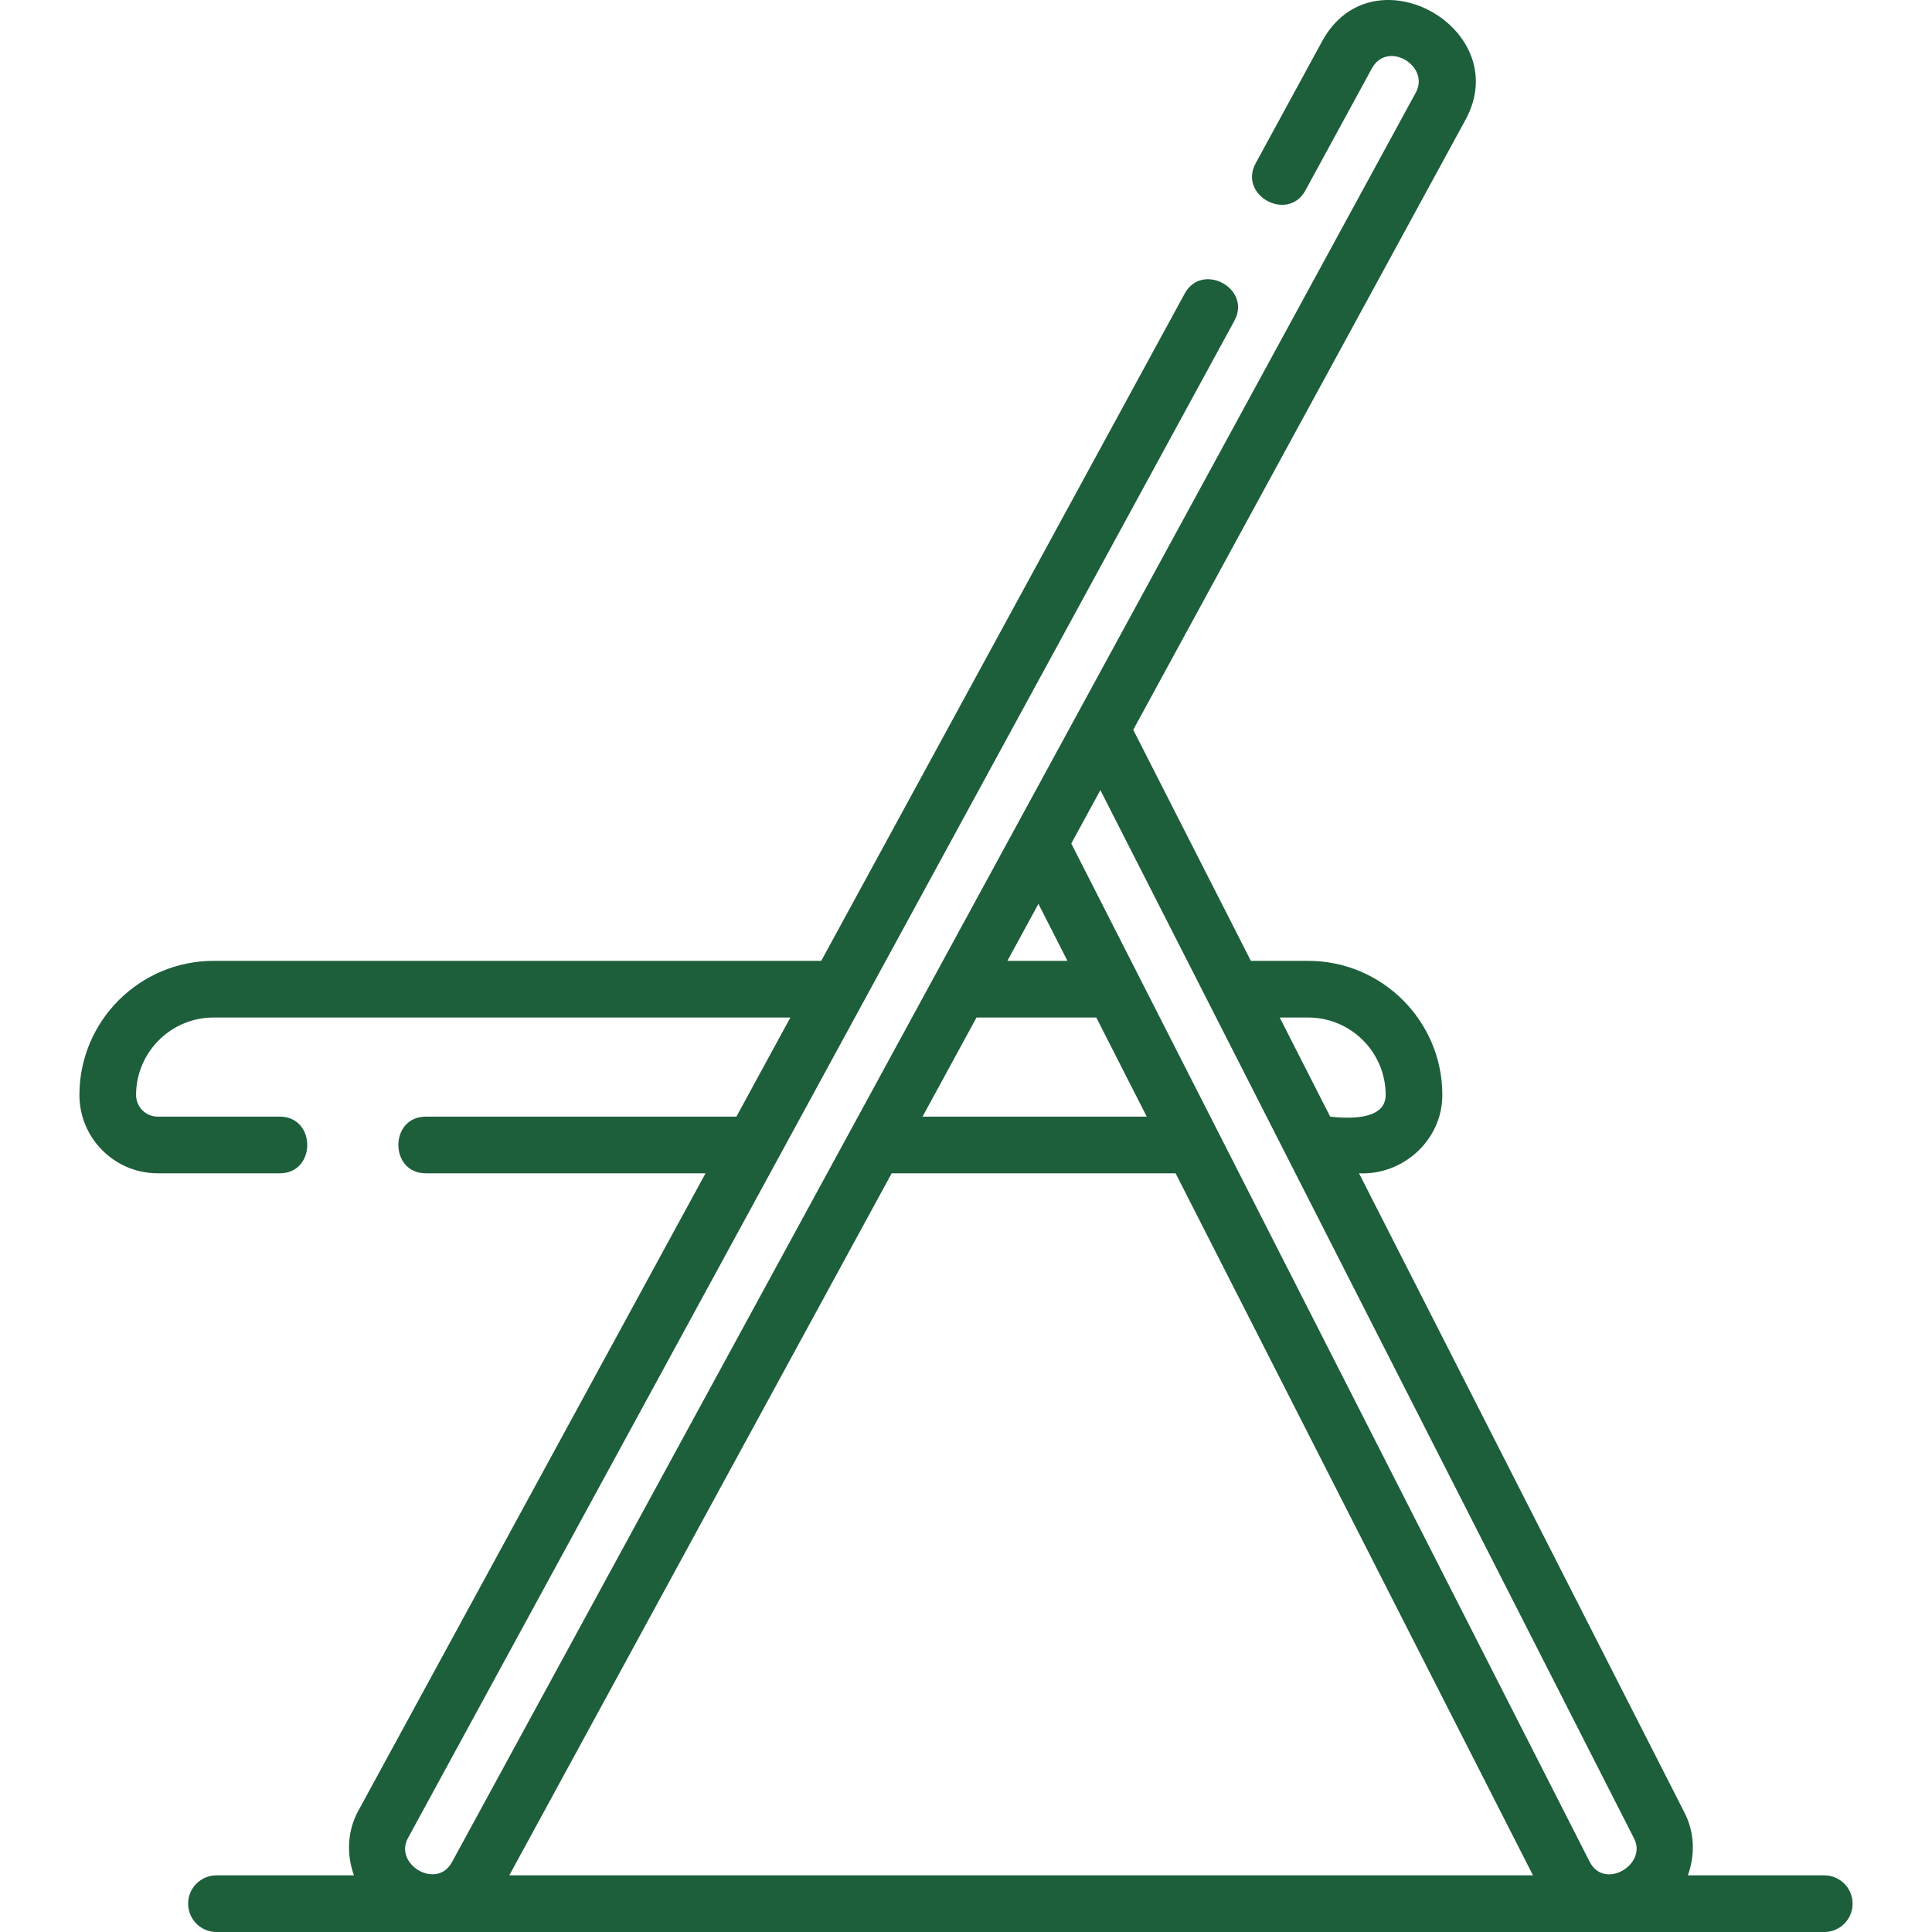
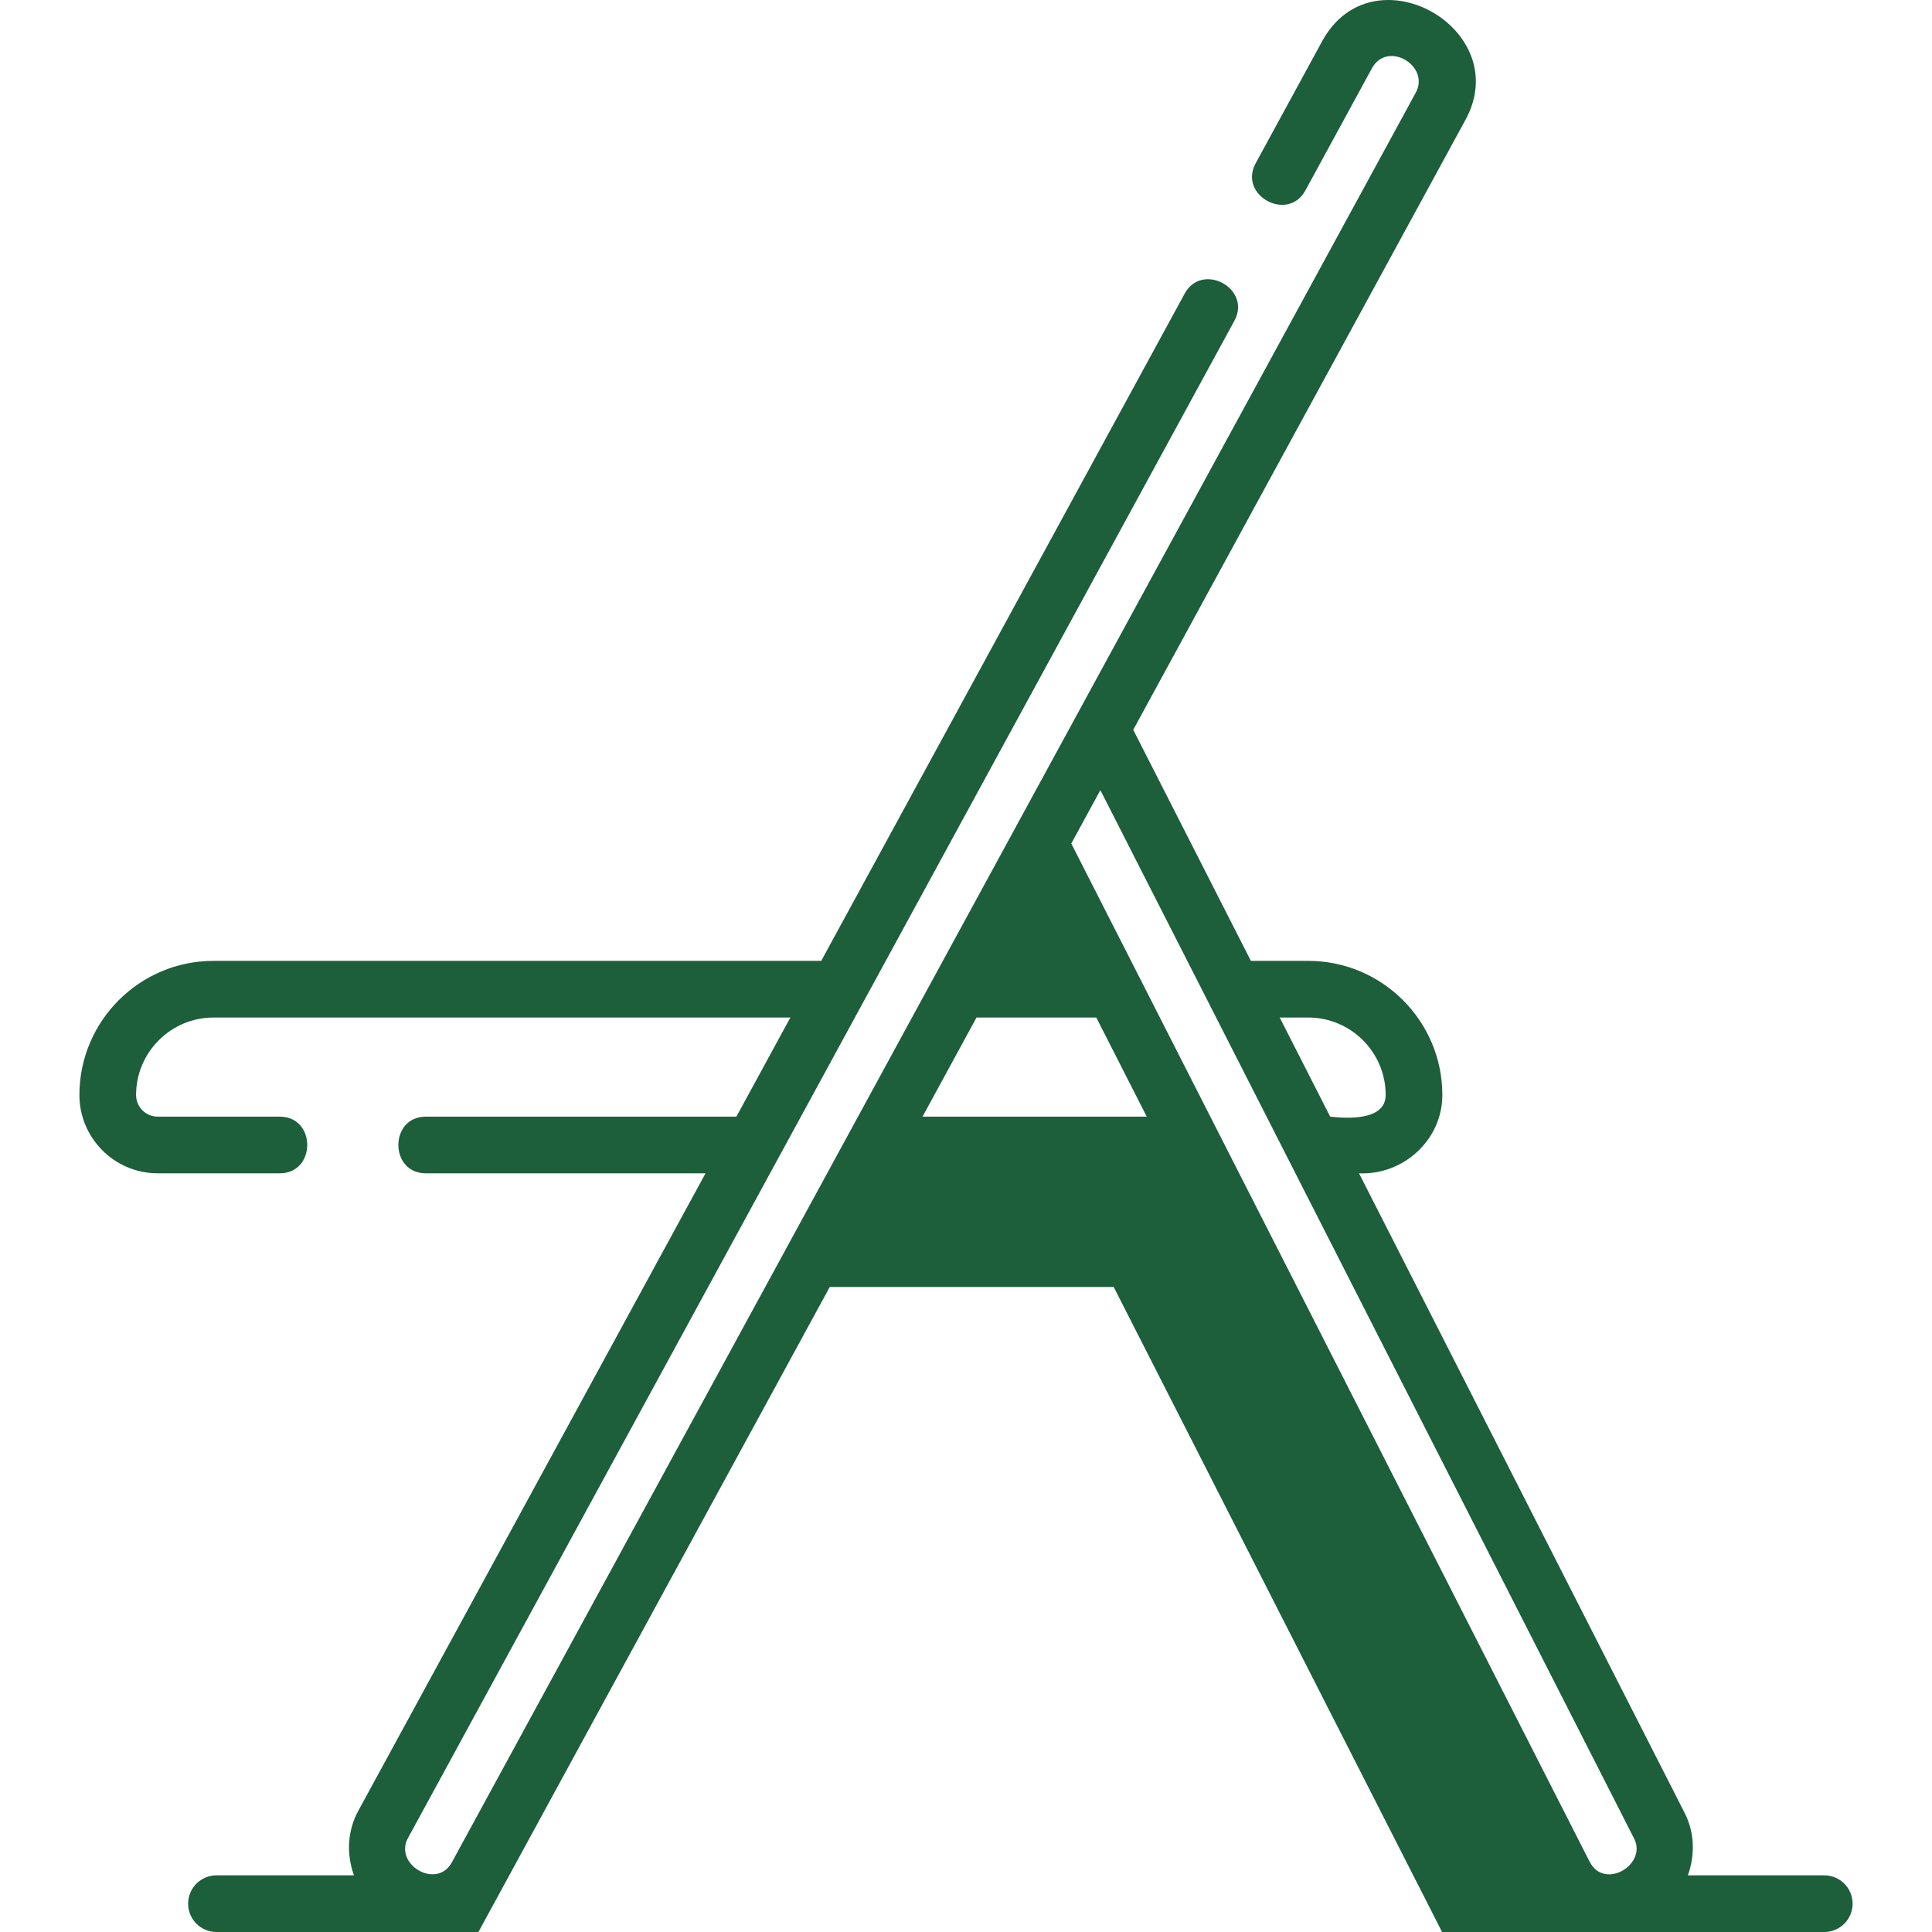
<svg xmlns="http://www.w3.org/2000/svg" version="1.1" width="512px" height="512px" x="0" y="0" viewBox="0 0 511.459 511.459" style="enable-background:new 0 0 512 512" xml:space="preserve" class="">
  <g>
-     <path d="m482.937 496.459h-36.108c1.987-5.521 1.737-11.435-.846-16.509l-86.21-169.342c11.725.539 22.056-8.828 22.056-20.73 0-19.58-15.929-35.509-35.509-35.509h-15.177l-31.14-61.169 87.964-161.498c13.127-24.049-24.54-45.374-37.961-20.779l-17.593 32.301c-4.639 8.515 8.535 15.691 13.173 7.174l17.589-32.294c4.108-7.528 15.487-.662 11.623 6.417l-255.169 468.476c-4.022 7.367-15.438.572-11.622-6.417l218.775-401.663c4.638-8.515-8.534-15.693-13.172-7.176l-96.205 176.628h-160.874c-19.58 0-35.509 15.929-35.509 35.509 0 11.431 9.299 20.73 20.729 20.73h32.311c9.697 0 9.697-15 0-15h-32.31c-3.159 0-5.729-2.57-5.729-5.73 0-11.309 9.2-20.509 20.509-20.509h152.704l-14.292 26.239h-82.214c-9.697 0-9.697 15 0 15h74.044l-91.936 168.79c-2.837 5.196-3.194 11.328-1.135 17.061h-36.401c-4.143 0-7.5 3.357-7.5 7.5s3.357 7.5 7.5 7.5h425.635c4.143 0 7.5-3.357 7.5-7.5s-3.358-7.5-7.5-7.5zm-136.618-227.09c11.309 0 20.509 9.2 20.509 20.509 0 6.829-10.216 6.239-14.692 5.73l-13.358-26.239zm86.296 217.386c3.482 6.842-7.892 13.752-11.804 6.073l-137.209-269.52 7.699-14.135zm-174.101-217.386h31.706l13.358 26.239h-59.356zm16.389-30.088 7.681 15.089h-15.9zm-38.851 71.328h75.163l94.614 185.851h-271.006z" fill="#1d5e3b" data-original="#000000" />
+     <path d="m482.937 496.459h-36.108c1.987-5.521 1.737-11.435-.846-16.509l-86.21-169.342c11.725.539 22.056-8.828 22.056-20.73 0-19.58-15.929-35.509-35.509-35.509h-15.177l-31.14-61.169 87.964-161.498c13.127-24.049-24.54-45.374-37.961-20.779l-17.593 32.301c-4.639 8.515 8.535 15.691 13.173 7.174l17.589-32.294c4.108-7.528 15.487-.662 11.623 6.417l-255.169 468.476c-4.022 7.367-15.438.572-11.622-6.417l218.775-401.663c4.638-8.515-8.534-15.693-13.172-7.176l-96.205 176.628h-160.874c-19.58 0-35.509 15.929-35.509 35.509 0 11.431 9.299 20.73 20.729 20.73h32.311c9.697 0 9.697-15 0-15h-32.31c-3.159 0-5.729-2.57-5.729-5.73 0-11.309 9.2-20.509 20.509-20.509h152.704l-14.292 26.239h-82.214c-9.697 0-9.697 15 0 15h74.044l-91.936 168.79c-2.837 5.196-3.194 11.328-1.135 17.061h-36.401c-4.143 0-7.5 3.357-7.5 7.5s3.357 7.5 7.5 7.5h425.635c4.143 0 7.5-3.357 7.5-7.5s-3.358-7.5-7.5-7.5zm-136.618-227.09c11.309 0 20.509 9.2 20.509 20.509 0 6.829-10.216 6.239-14.692 5.73l-13.358-26.239zm86.296 217.386c3.482 6.842-7.892 13.752-11.804 6.073l-137.209-269.52 7.699-14.135zm-174.101-217.386h31.706l13.358 26.239h-59.356zh-15.9zm-38.851 71.328h75.163l94.614 185.851h-271.006z" fill="#1d5e3b" data-original="#000000" />
  </g>
</svg>